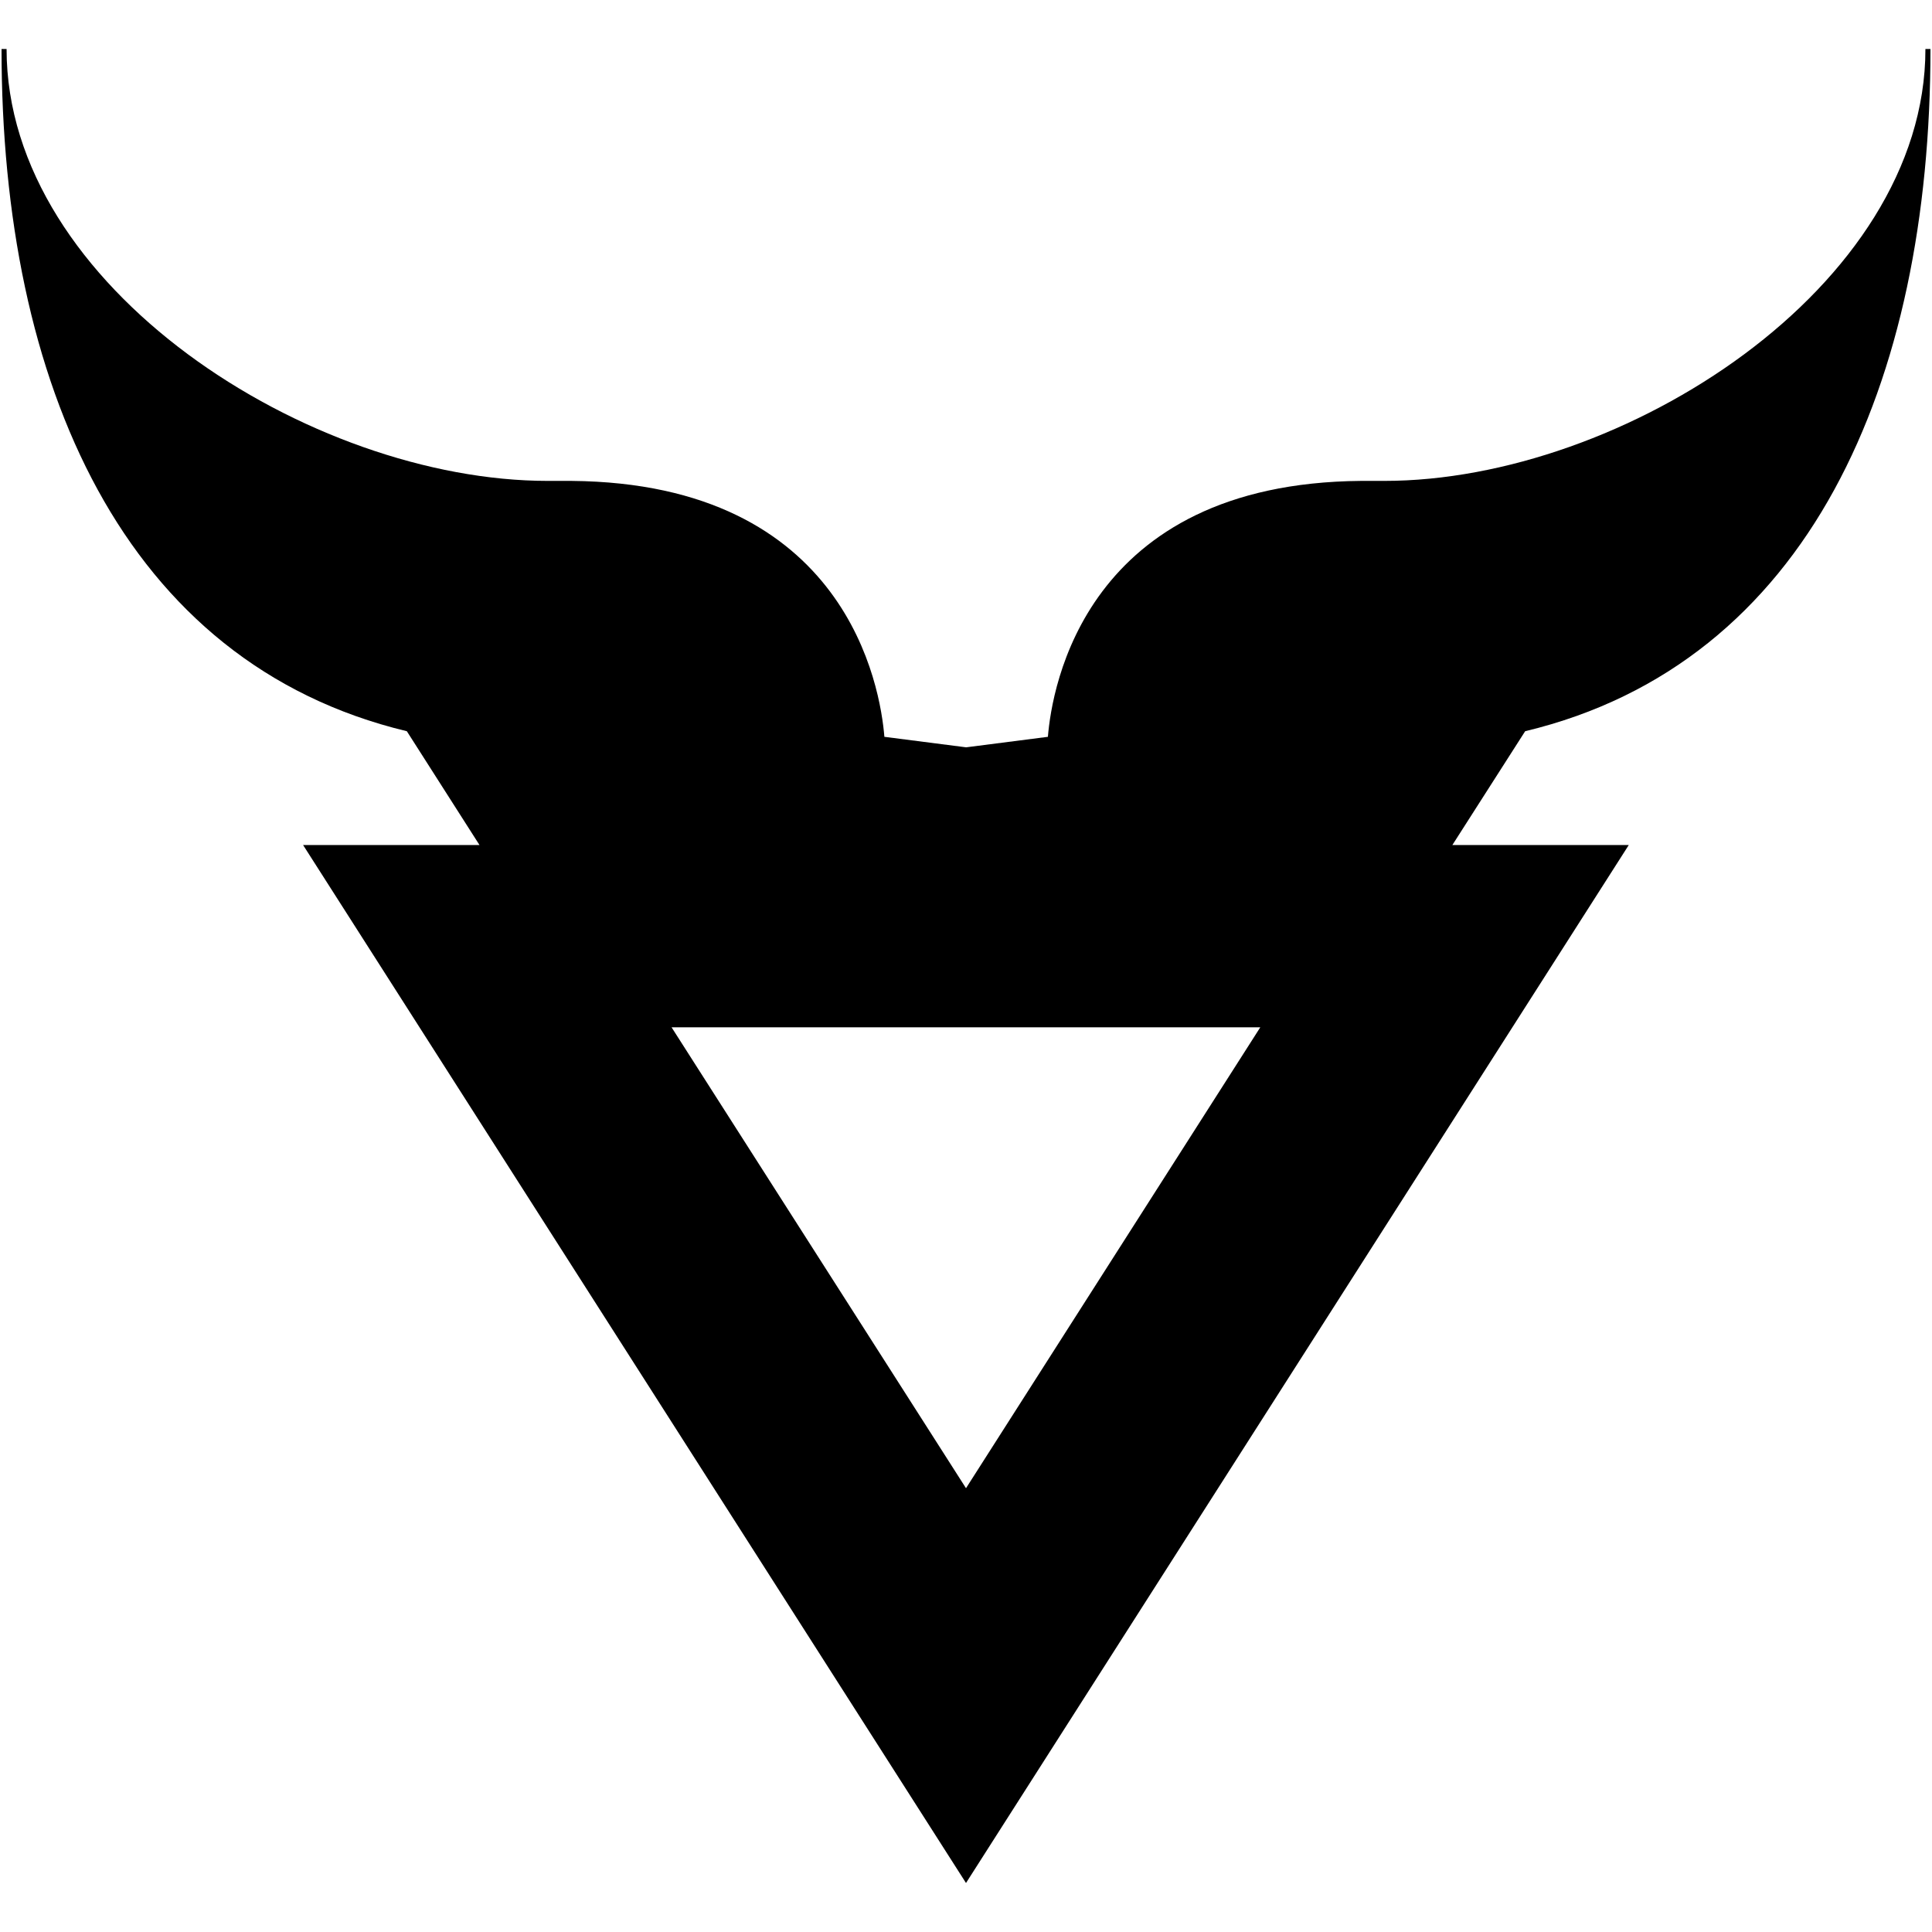
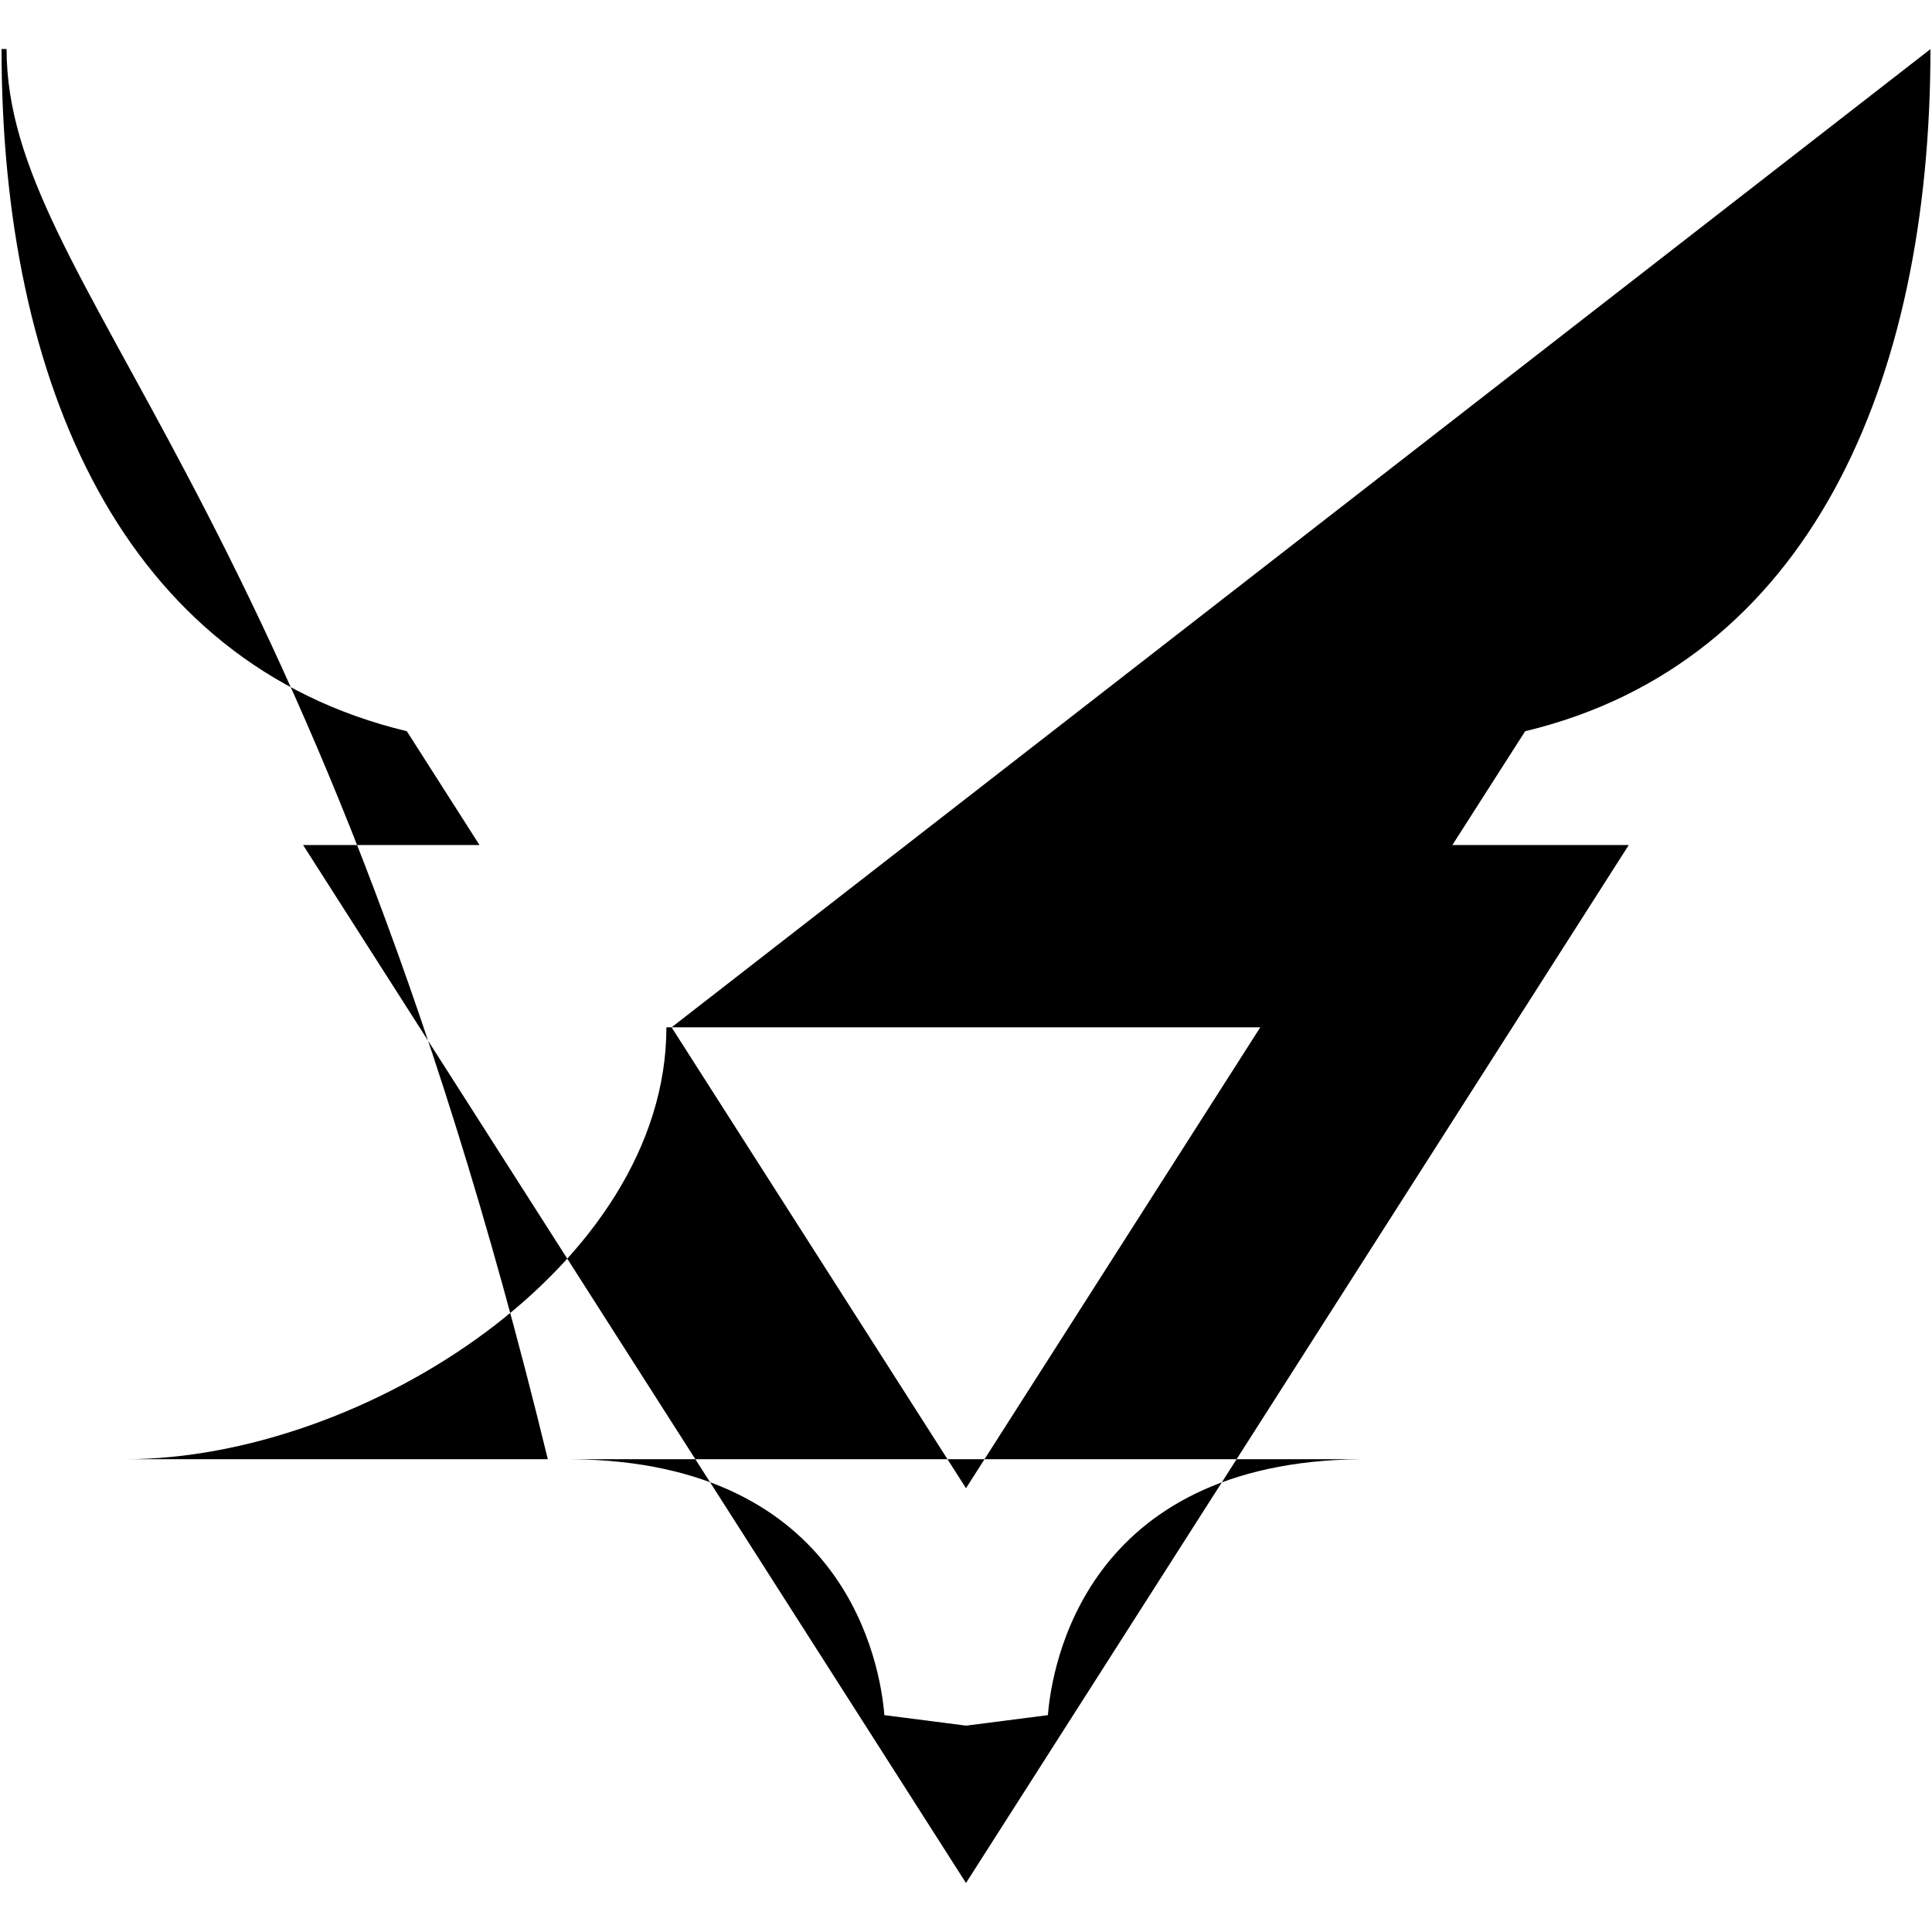
<svg xmlns="http://www.w3.org/2000/svg" version="1.1" width="138" height="138">
  <svg viewBox="0 0 138 138" xml:space="preserve" fill-rule="evenodd" clip-rule="evenodd" stroke-linejoin="round" stroke-miterlimit="2">
-     <path d="M47.97 73.38h42.05L69 106.3 47.97 73.38ZM137.9 3.5h-.37c0 17.01-21.63 30.85-38.65 30.85H97.2c-19.72.17-22.07 14.8-22.35 18.28l-5.84.75-5.84-.75c-.28-3.48-2.63-18.11-22.35-18.28h-1.69C22.12 34.35.47 20.51.47 3.5H.11c0 23.87 8.68 43.86 28.95 48.73l5.19 8.13h-12.6L69 134.5l47.34-74.14h-12.6l5.2-8.13c20.26-4.86 28.95-24.86 28.95-48.73h.01Z" />
+     <path d="M47.97 73.38h42.05L69 106.3 47.97 73.38Zh-.37c0 17.01-21.63 30.85-38.65 30.85H97.2c-19.72.17-22.07 14.8-22.35 18.28l-5.84.75-5.84-.75c-.28-3.48-2.63-18.11-22.35-18.28h-1.69C22.12 34.35.47 20.51.47 3.5H.11c0 23.87 8.68 43.86 28.95 48.73l5.19 8.13h-12.6L69 134.5l47.34-74.14h-12.6l5.2-8.13c20.26-4.86 28.95-24.86 28.95-48.73h.01Z" />
  </svg>
  <style>@media (prefers-color-scheme: light) { :root { filter: none; } }
@media (prefers-color-scheme: dark) { :root { filter: invert(100%); } }
</style>
</svg>